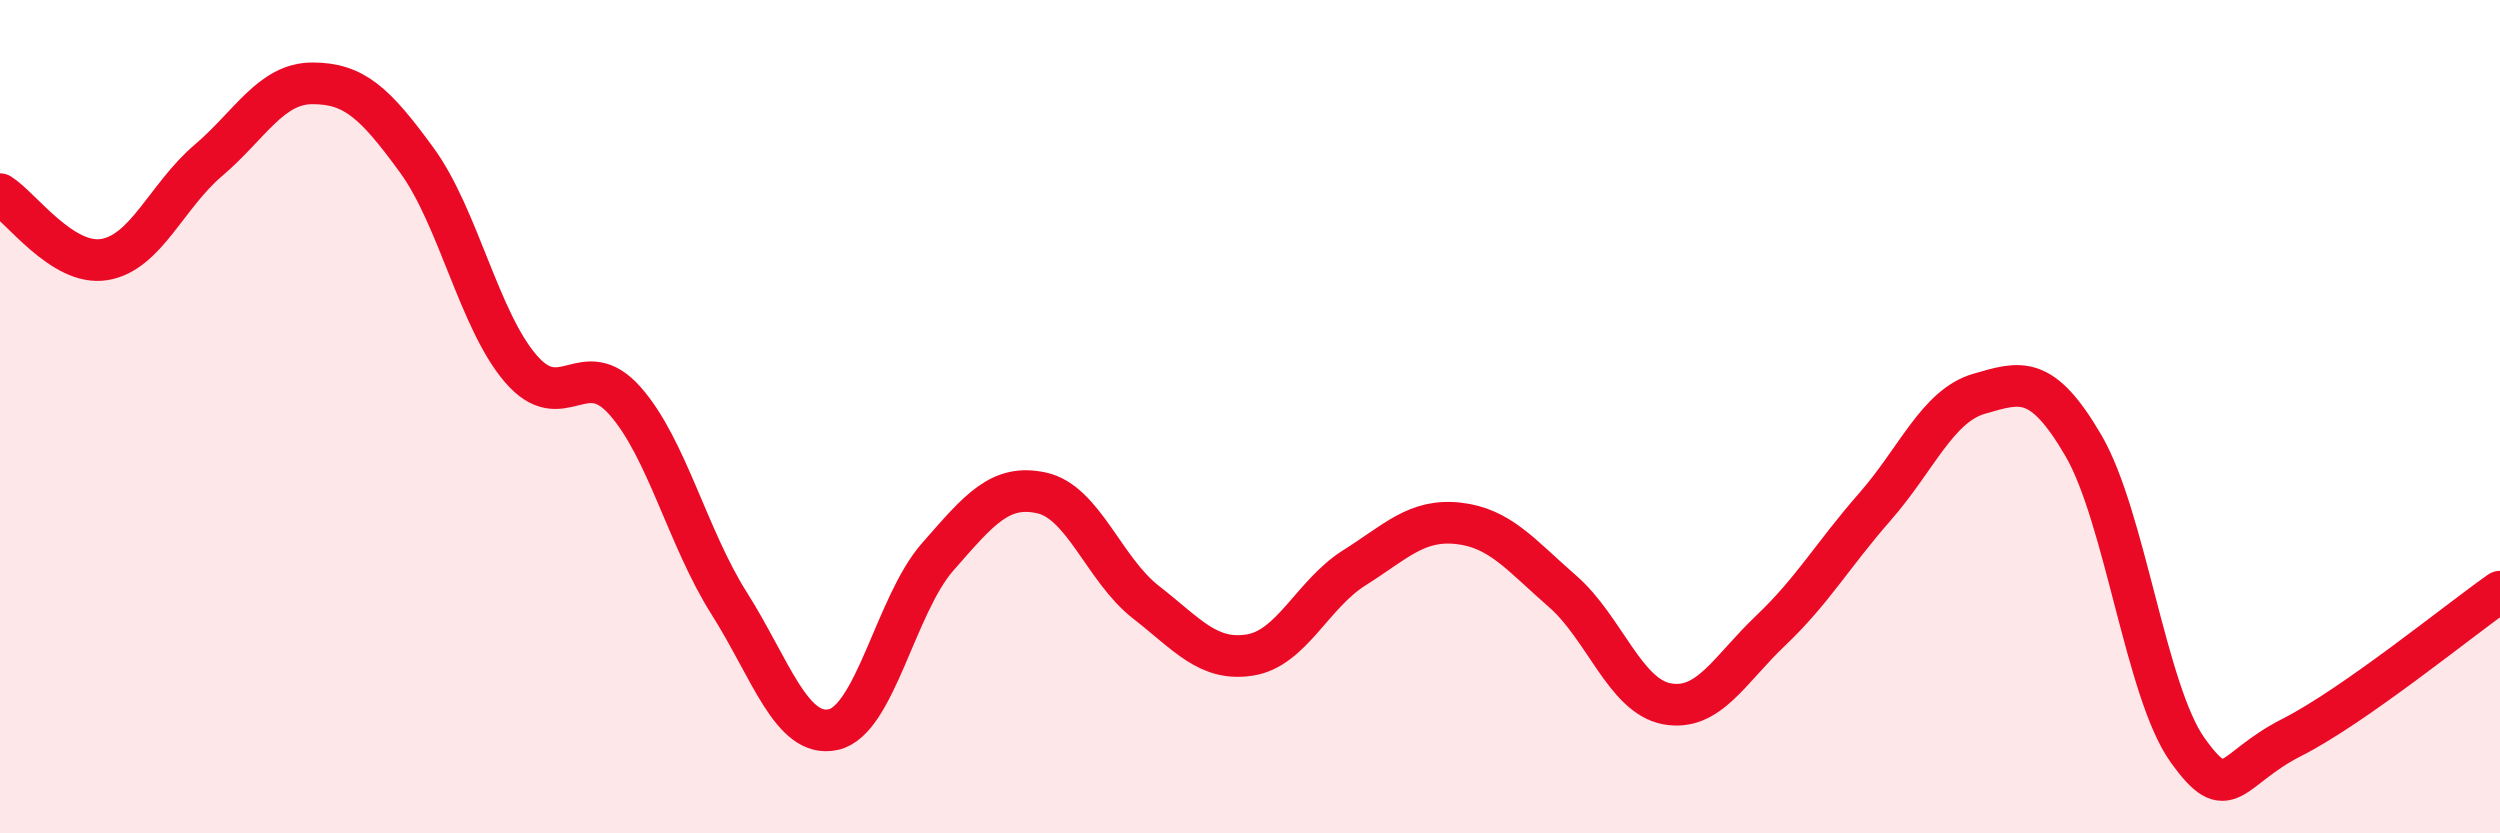
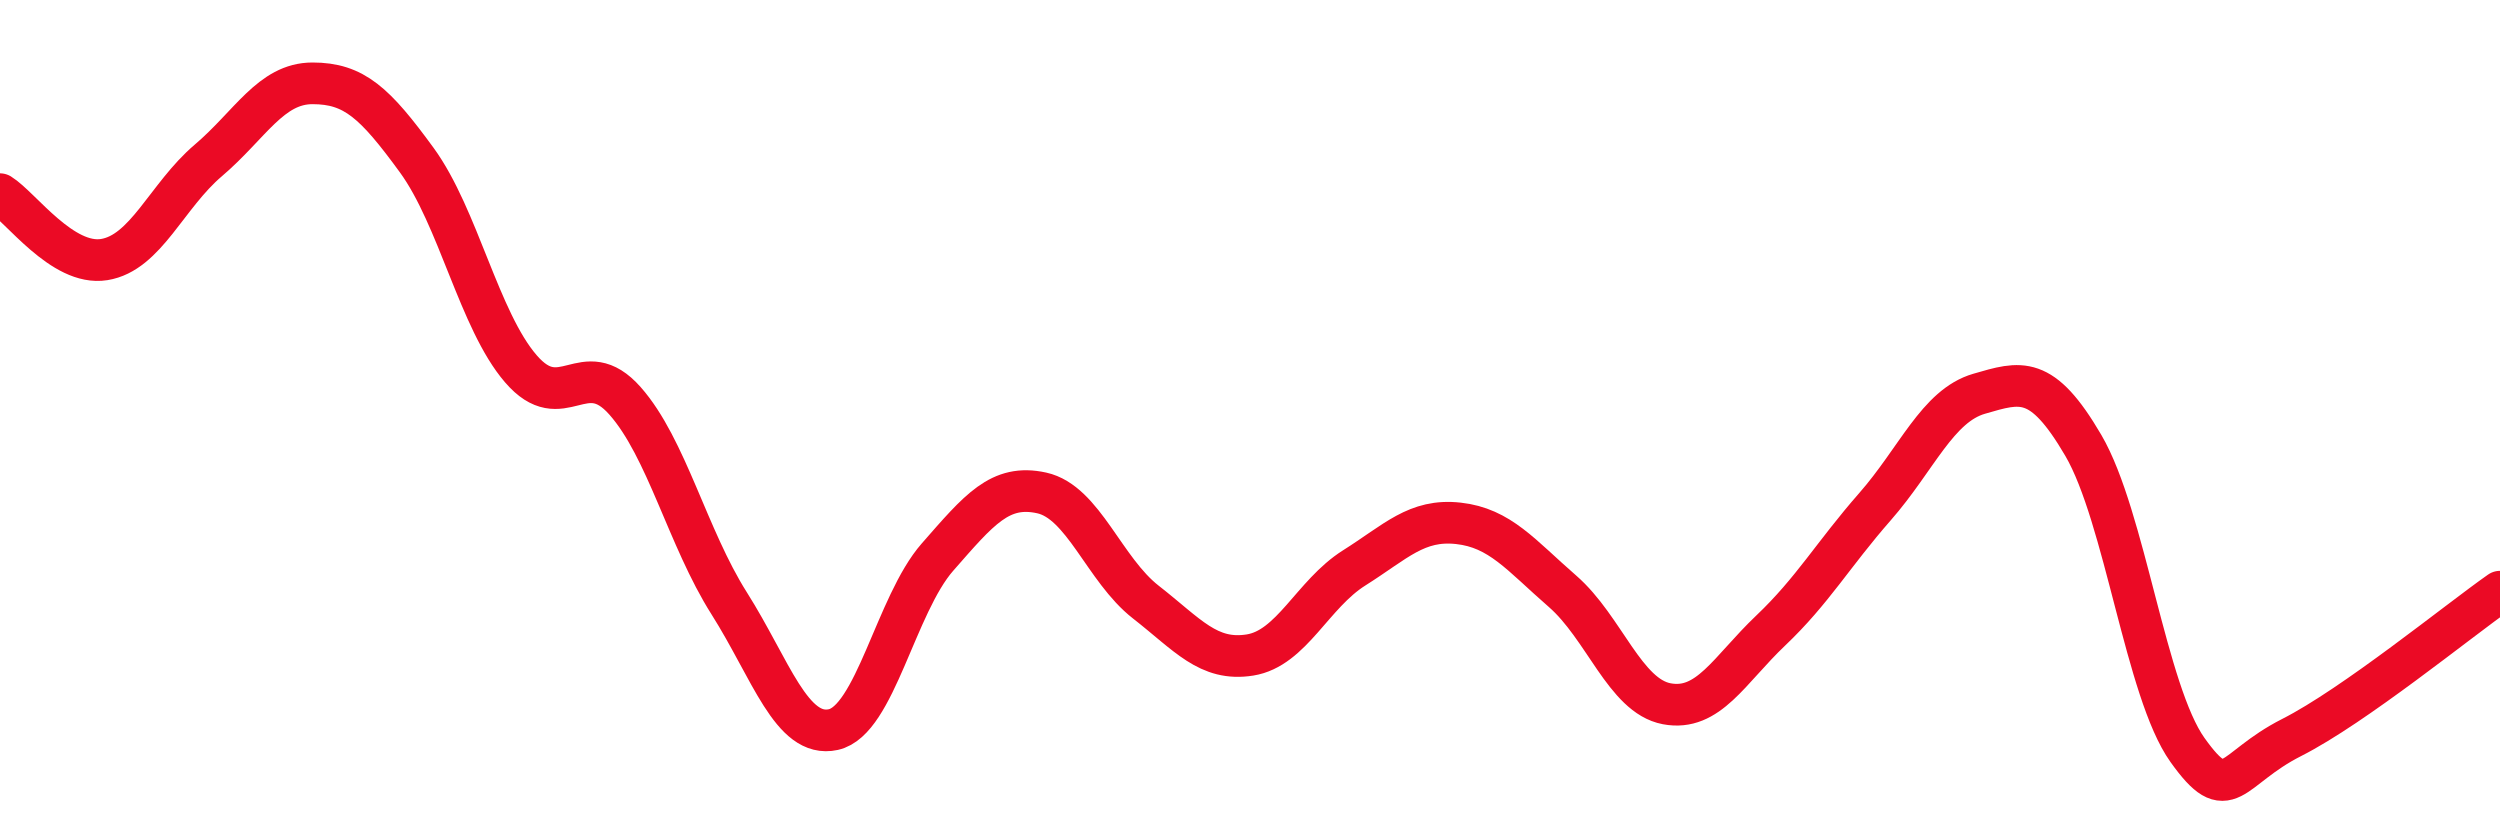
<svg xmlns="http://www.w3.org/2000/svg" width="60" height="20" viewBox="0 0 60 20">
-   <path d="M 0,4.66 C 0.5,4.97 1.5,6.39 2.5,6.23 C 3.5,6.07 4,4.7 5,3.85 C 6,3 6.5,2 7.5,2 C 8.5,2 9,2.47 10,3.84 C 11,5.21 11.5,7.69 12.5,8.85 C 13.5,10.01 14,8.49 15,9.62 C 16,10.75 16.5,12.9 17.5,14.48 C 18.5,16.06 19,17.73 20,17.51 C 21,17.29 21.5,14.51 22.5,13.37 C 23.5,12.23 24,11.61 25,11.83 C 26,12.05 26.5,13.67 27.5,14.45 C 28.5,15.23 29,15.88 30,15.72 C 31,15.56 31.5,14.26 32.5,13.63 C 33.5,13 34,12.45 35,12.56 C 36,12.67 36.5,13.32 37.5,14.19 C 38.5,15.06 39,16.7 40,16.89 C 41,17.08 41.5,16.08 42.5,15.13 C 43.5,14.18 44,13.3 45,12.16 C 46,11.02 46.5,9.74 47.5,9.45 C 48.5,9.16 49,8.98 50,10.69 C 51,12.4 51.5,16.6 52.5,18 C 53.5,19.4 53.5,18.46 55,17.7 C 56.5,16.94 59,14.9 60,14.2L60 20L0 20Z" fill="#EB0A25" opacity="0.1" stroke-linecap="round" stroke-linejoin="round" />
  <path d="M 0,4.66 C 0.5,4.97 1.5,6.39 2.5,6.23 C 3.5,6.07 4,4.7 5,3.85 C 6,3 6.5,2 7.5,2 C 8.5,2 9,2.47 10,3.84 C 11,5.21 11.5,7.69 12.5,8.85 C 13.5,10.01 14,8.49 15,9.62 C 16,10.75 16.5,12.9 17.5,14.48 C 18.5,16.06 19,17.73 20,17.51 C 21,17.29 21.5,14.51 22.5,13.37 C 23.5,12.23 24,11.61 25,11.83 C 26,12.05 26.5,13.67 27.5,14.45 C 28.5,15.23 29,15.88 30,15.72 C 31,15.56 31.5,14.26 32.5,13.63 C 33.5,13 34,12.45 35,12.56 C 36,12.67 36.5,13.32 37.5,14.19 C 38.5,15.06 39,16.7 40,16.89 C 41,17.08 41.5,16.08 42.5,15.13 C 43.5,14.18 44,13.3 45,12.16 C 46,11.02 46.5,9.74 47.5,9.45 C 48.5,9.16 49,8.98 50,10.69 C 51,12.4 51.5,16.6 52.5,18 C 53.5,19.4 53.5,18.46 55,17.7 C 56.5,16.94 59,14.9 60,14.2" stroke="#EB0A25" stroke-width="1" fill="none" stroke-linecap="round" stroke-linejoin="round" />
</svg>